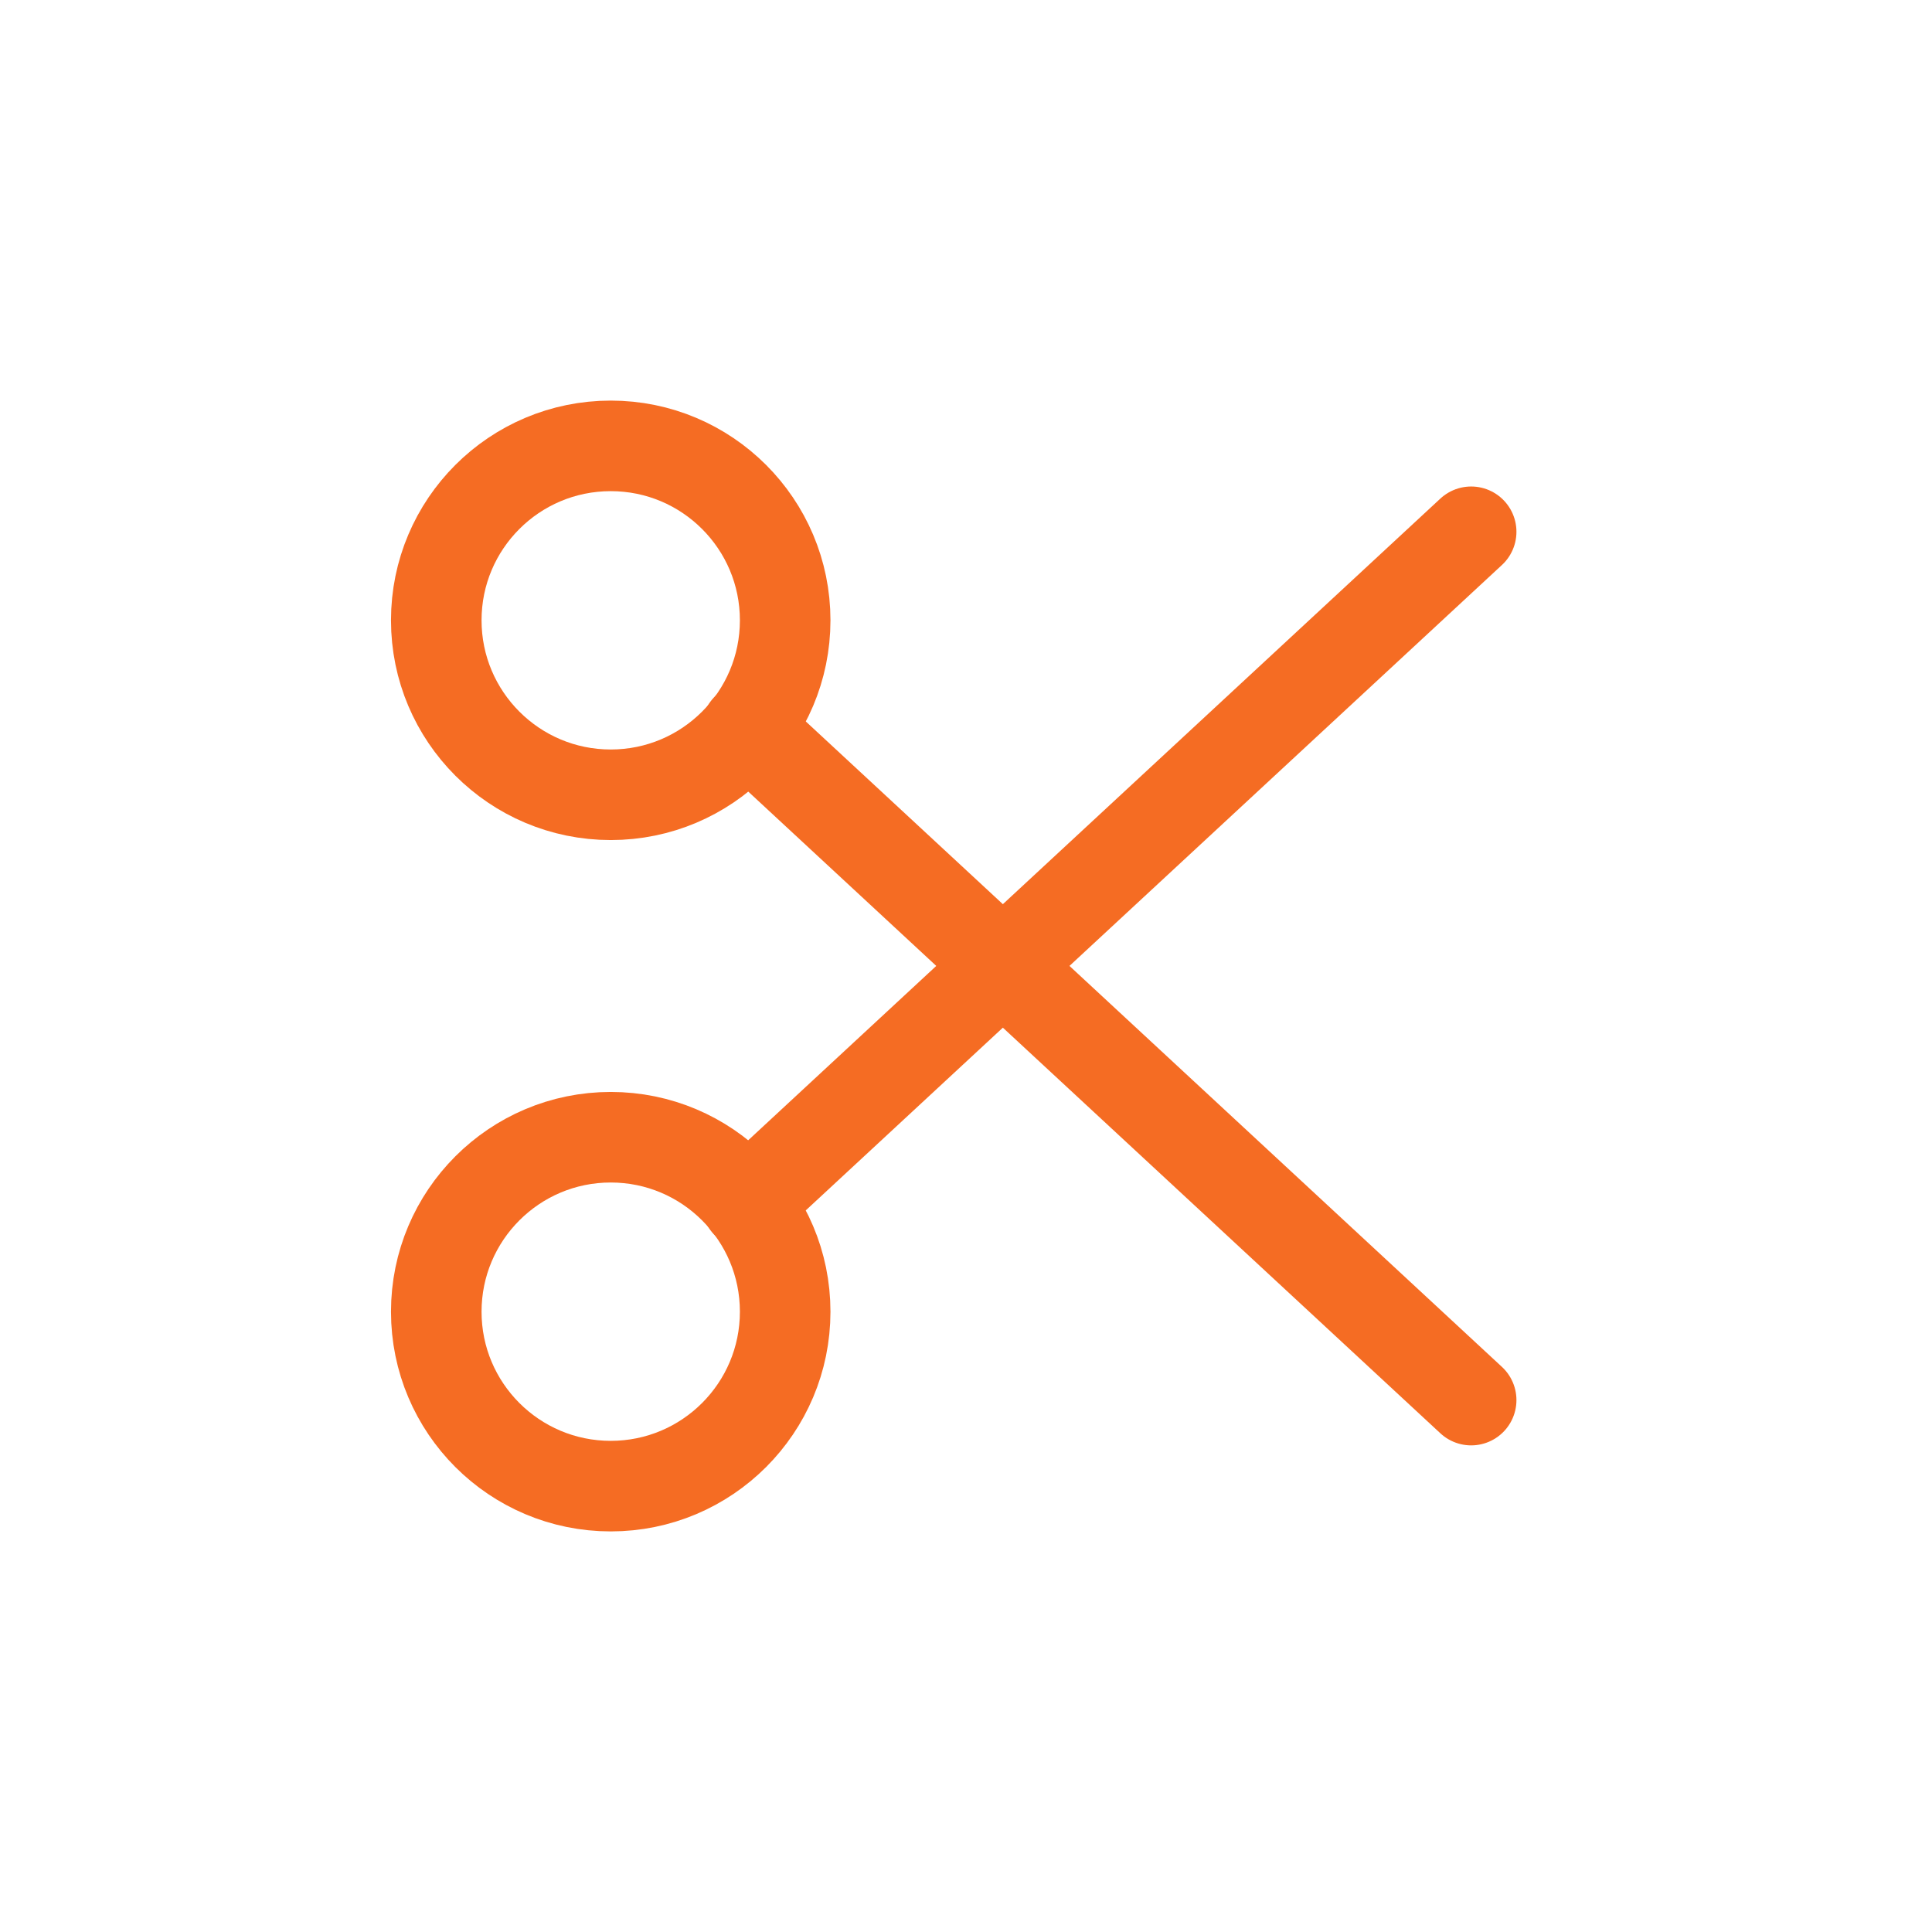
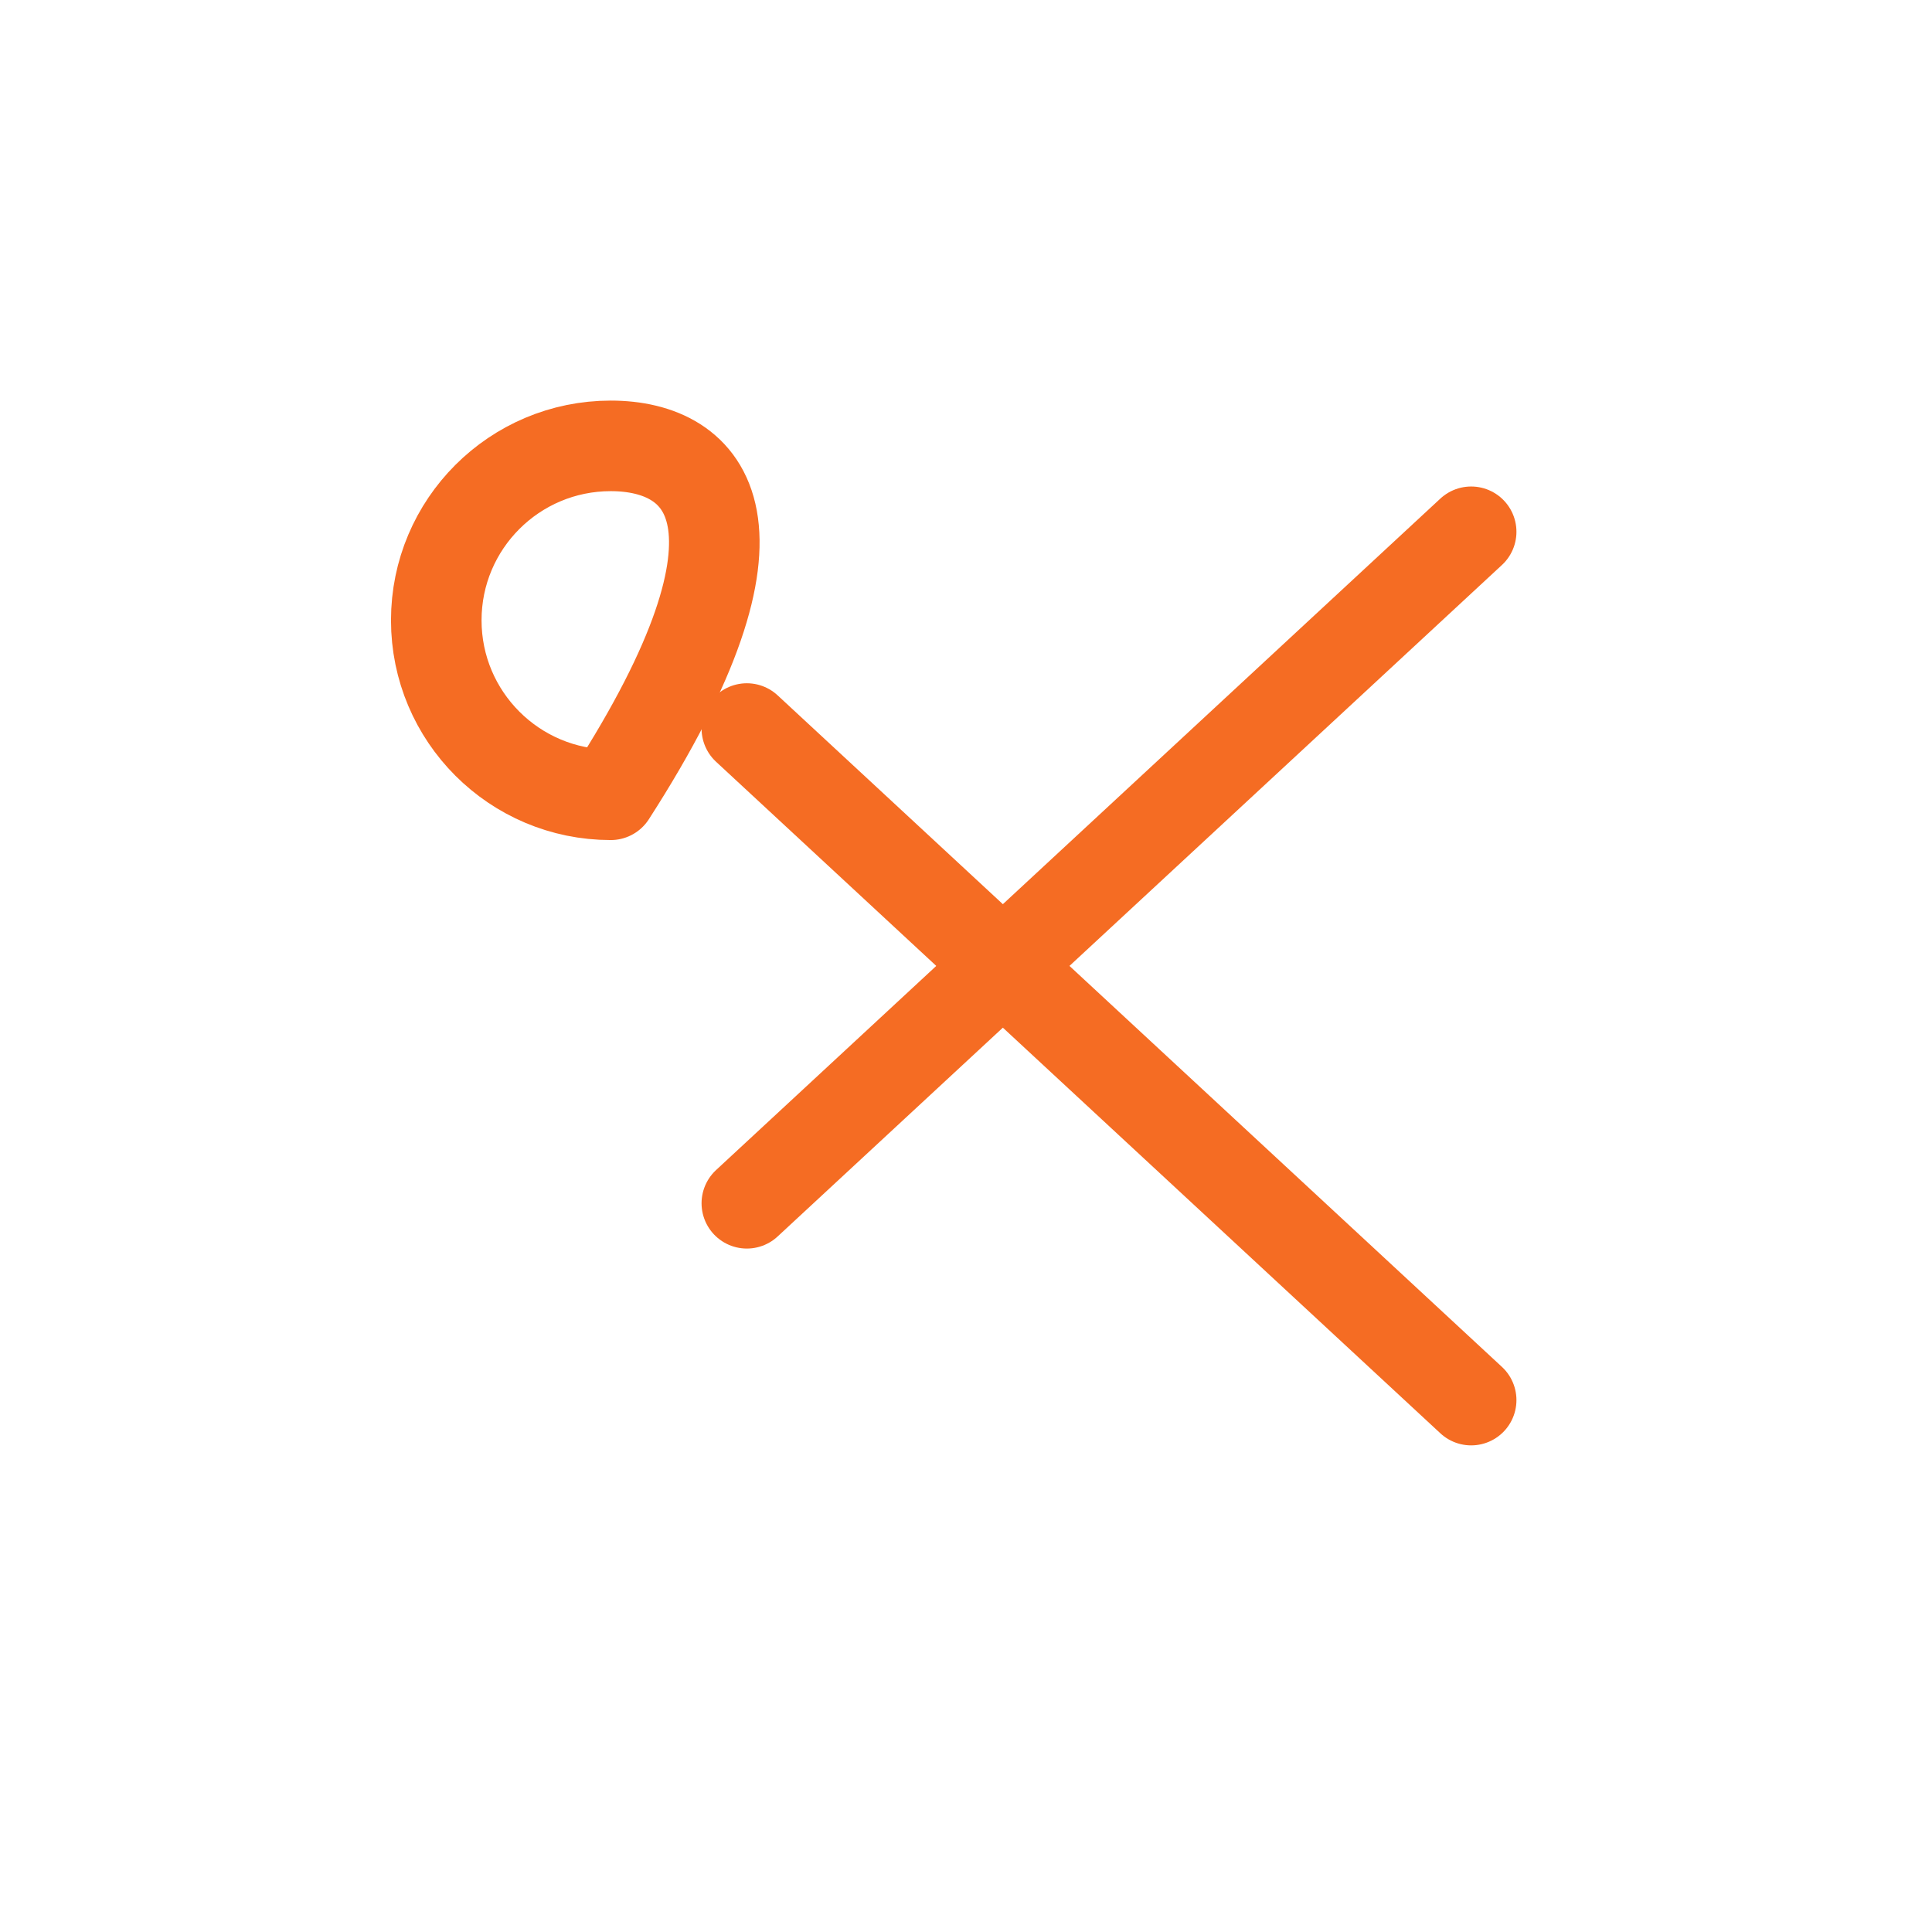
<svg xmlns="http://www.w3.org/2000/svg" width="32" height="32" viewBox="0 0 32 32" fill="none">
-   <path fill-rule="evenodd" clip-rule="evenodd" d="M10.116 13.164C11.711 13.164 13.005 11.87 13.005 10.274C13.005 8.678 11.711 7.385 10.116 7.385C8.52 7.385 7.226 8.678 7.226 10.274C7.226 11.87 8.52 13.164 10.116 13.164Z" stroke="#F56C23" stroke-width="1.5" stroke-linecap="round" stroke-linejoin="round" />
-   <path fill-rule="evenodd" clip-rule="evenodd" d="M10.116 18.836C11.711 18.836 13.005 20.13 13.005 21.726C13.005 23.322 11.711 24.615 10.116 24.615C8.52 24.615 7.226 23.322 7.226 21.726C7.226 20.13 8.52 18.836 10.116 18.836Z" stroke="#F56C23" stroke-width="1.5" stroke-linecap="round" stroke-linejoin="round" />
+   <path fill-rule="evenodd" clip-rule="evenodd" d="M10.116 13.164C13.005 8.678 11.711 7.385 10.116 7.385C8.52 7.385 7.226 8.678 7.226 10.274C7.226 11.87 8.52 13.164 10.116 13.164Z" stroke="#F56C23" stroke-width="1.5" stroke-linecap="round" stroke-linejoin="round" />
  <path d="M24.367 23.19L12.37 12.067" stroke="#F56C23" stroke-width="1.5" stroke-linecap="round" stroke-linejoin="round" />
  <path d="M24.367 8.808L12.37 19.93" stroke="#F56C23" stroke-width="1.5" stroke-linecap="round" stroke-linejoin="round" />
</svg>